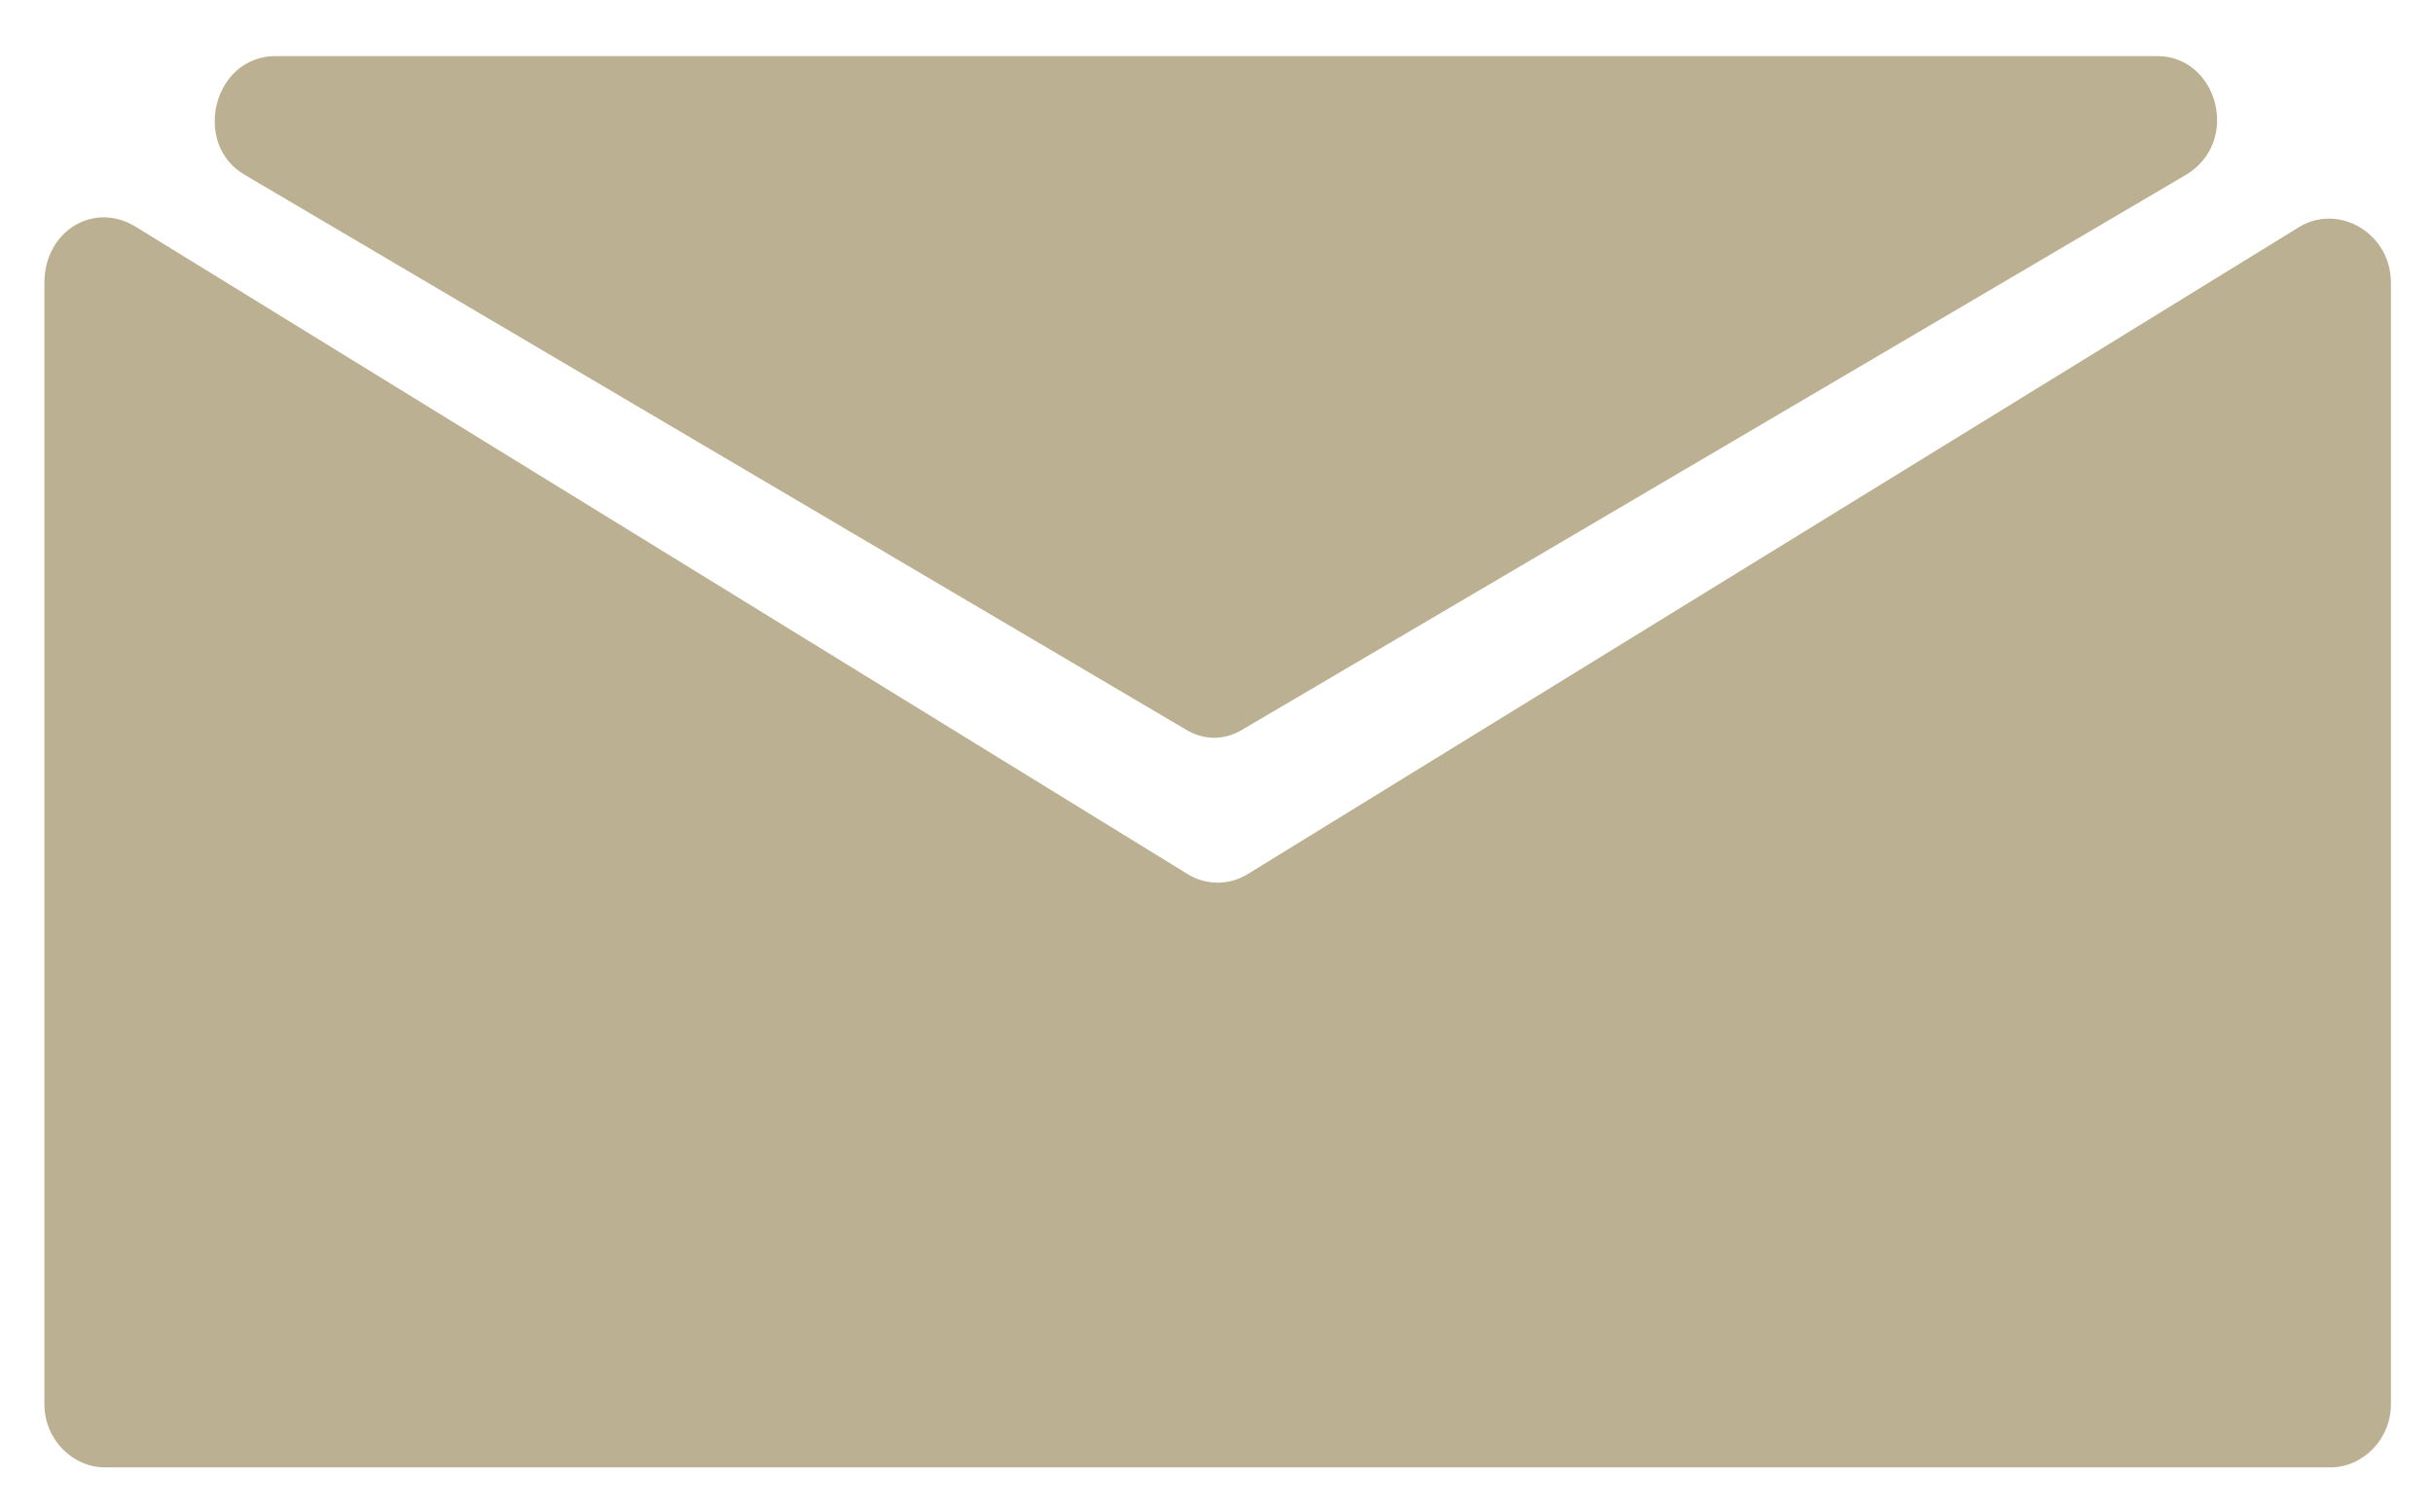
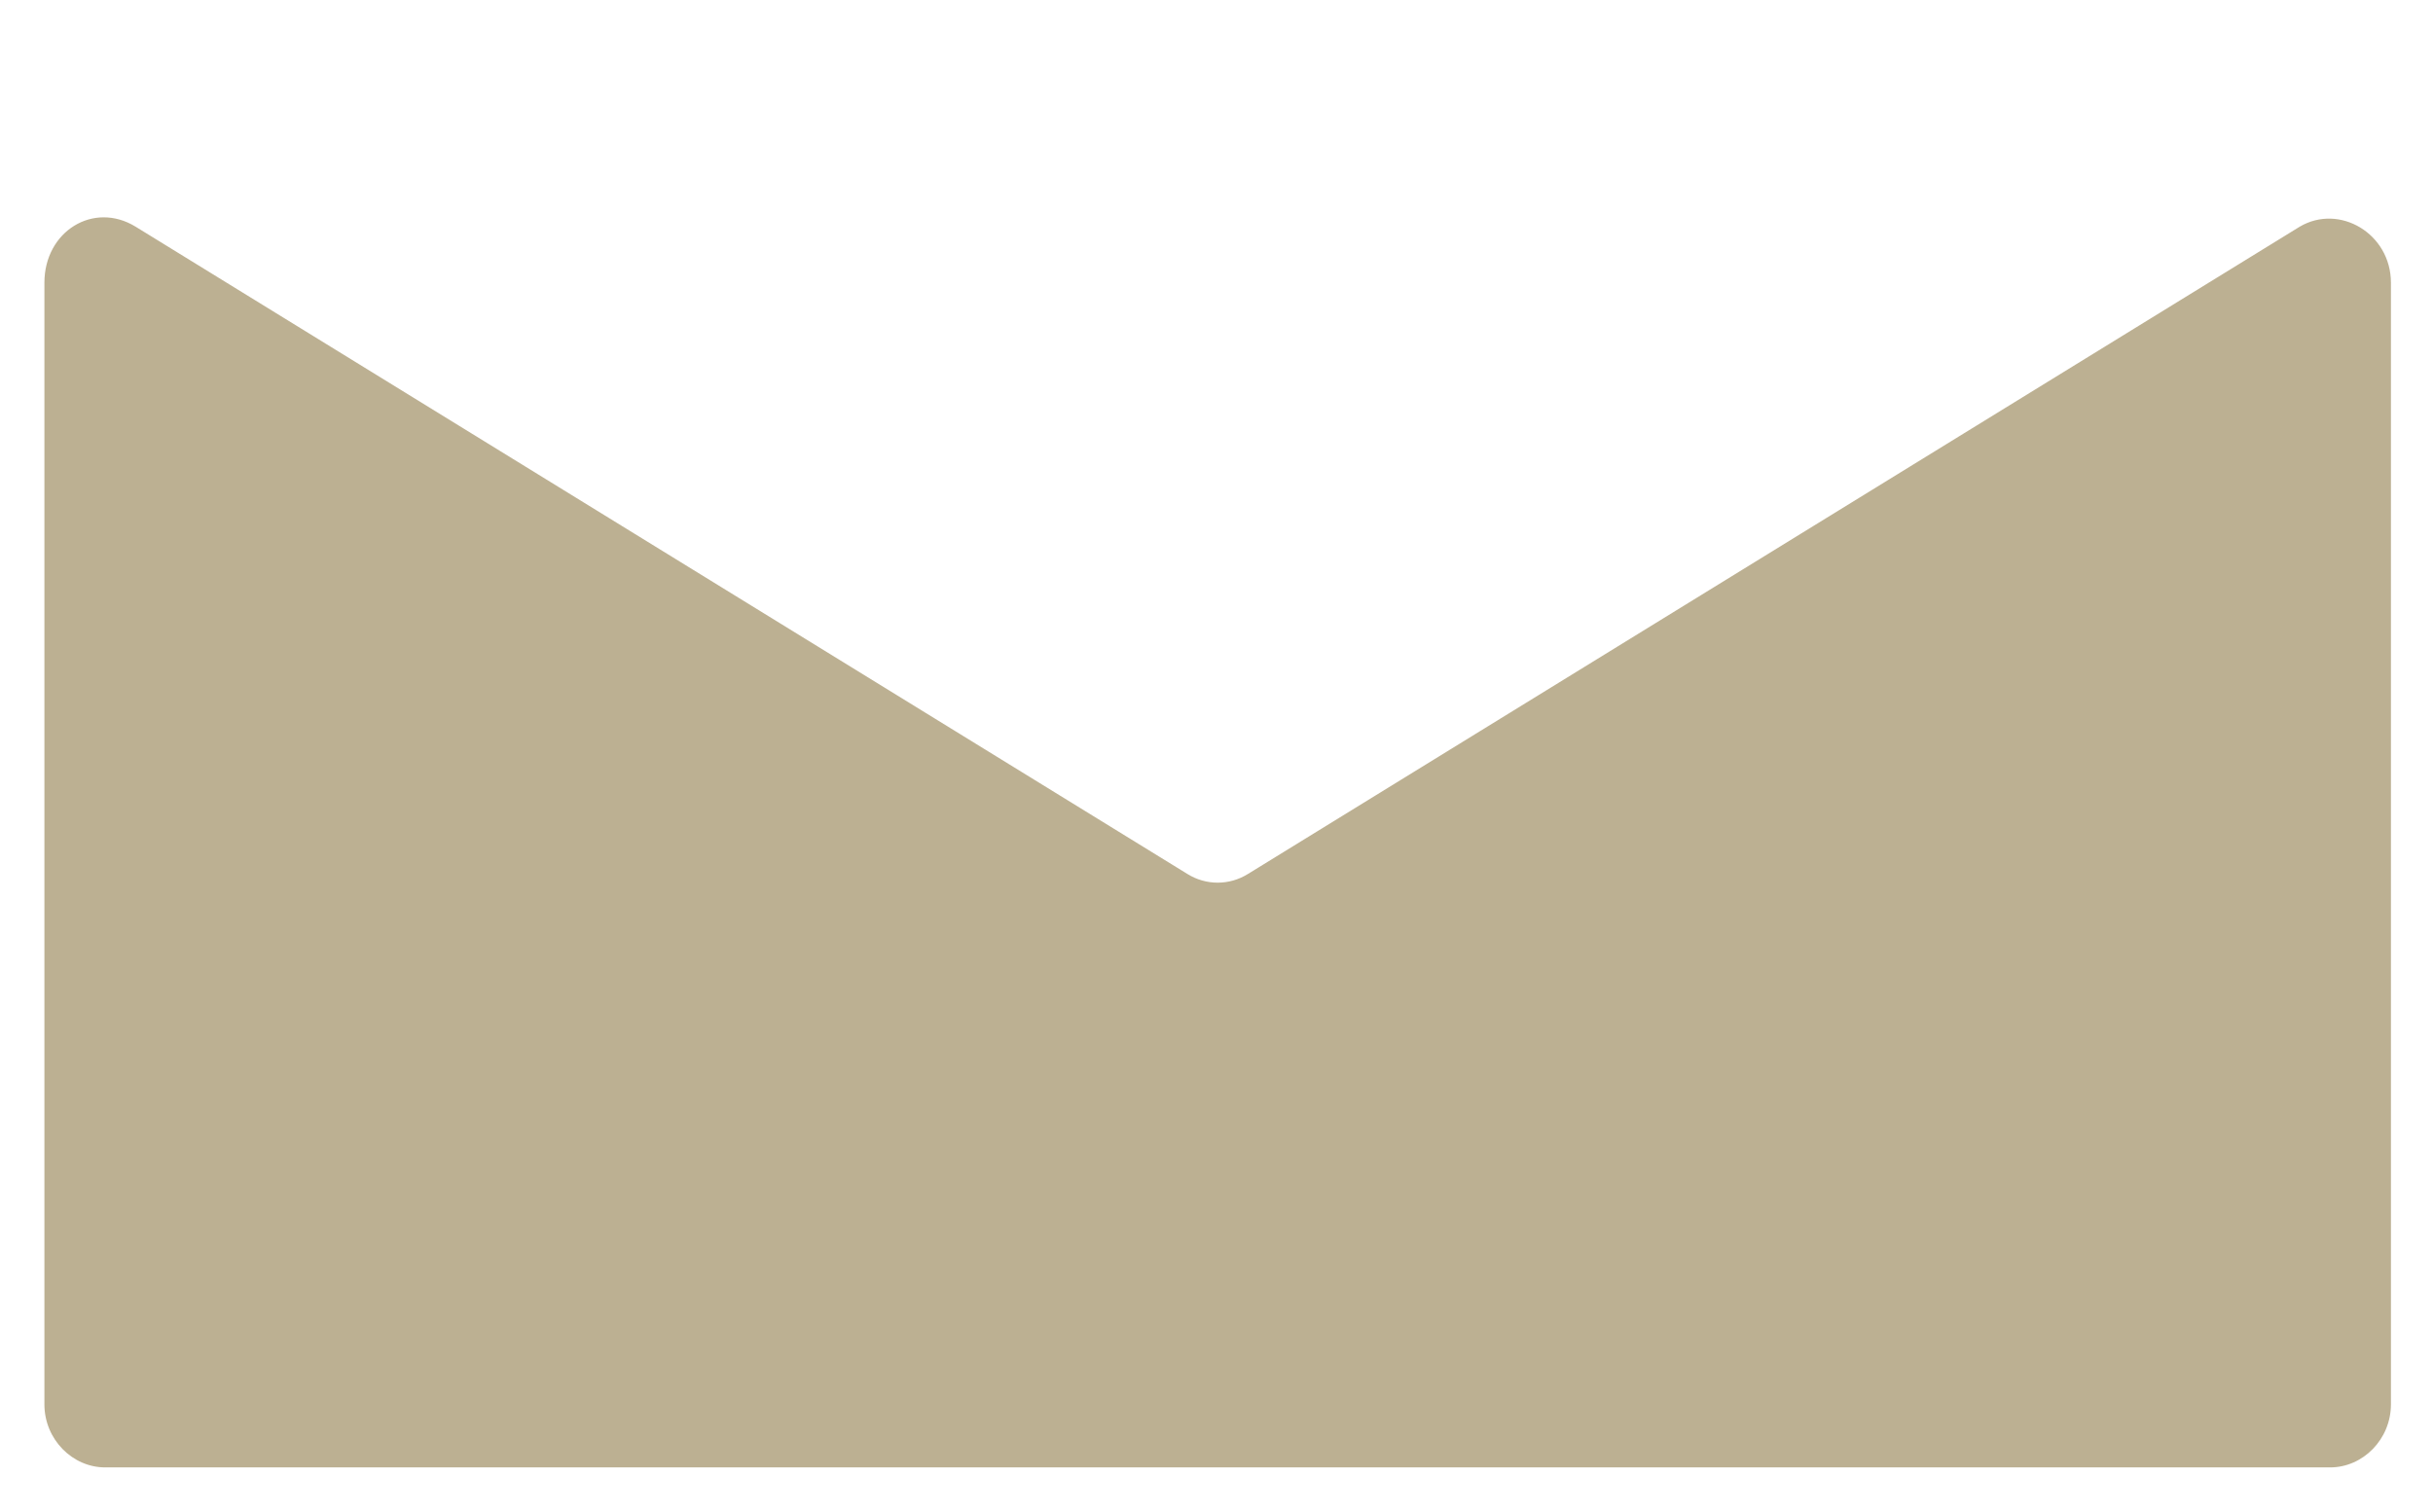
<svg xmlns="http://www.w3.org/2000/svg" version="1.1" id="Calque_1" x="0px" y="0px" viewBox="0 0 104.1 64.7" style="enable-background:new 0 0 104.1 64.7;" xml:space="preserve">
  <style type="text/css">
	.st0{fill:#BCB092;}
</style>
  <path class="st0" d="M50.8,37.4L5.8,9.7C4,8.6,1.9,9.9,1.9,12.1v48c0,1.5,1.2,2.7,2.6,2.7h95.2c1.4,0,2.6-1.2,2.6-2.7v-48  c0-2.1-2.2-3.4-3.9-2.4l-45,27.7C52.6,37.9,51.6,37.9,50.8,37.4z" />
-   <path class="st0" d="M92.3,2.4H11.8c-2.7,0-3.6,3.8-1.3,5.1l40.2,23.7c0.8,0.5,1.7,0.5,2.5,0L93.5,7.5C95.9,6.1,94.9,2.4,92.3,2.4z" />
</svg>